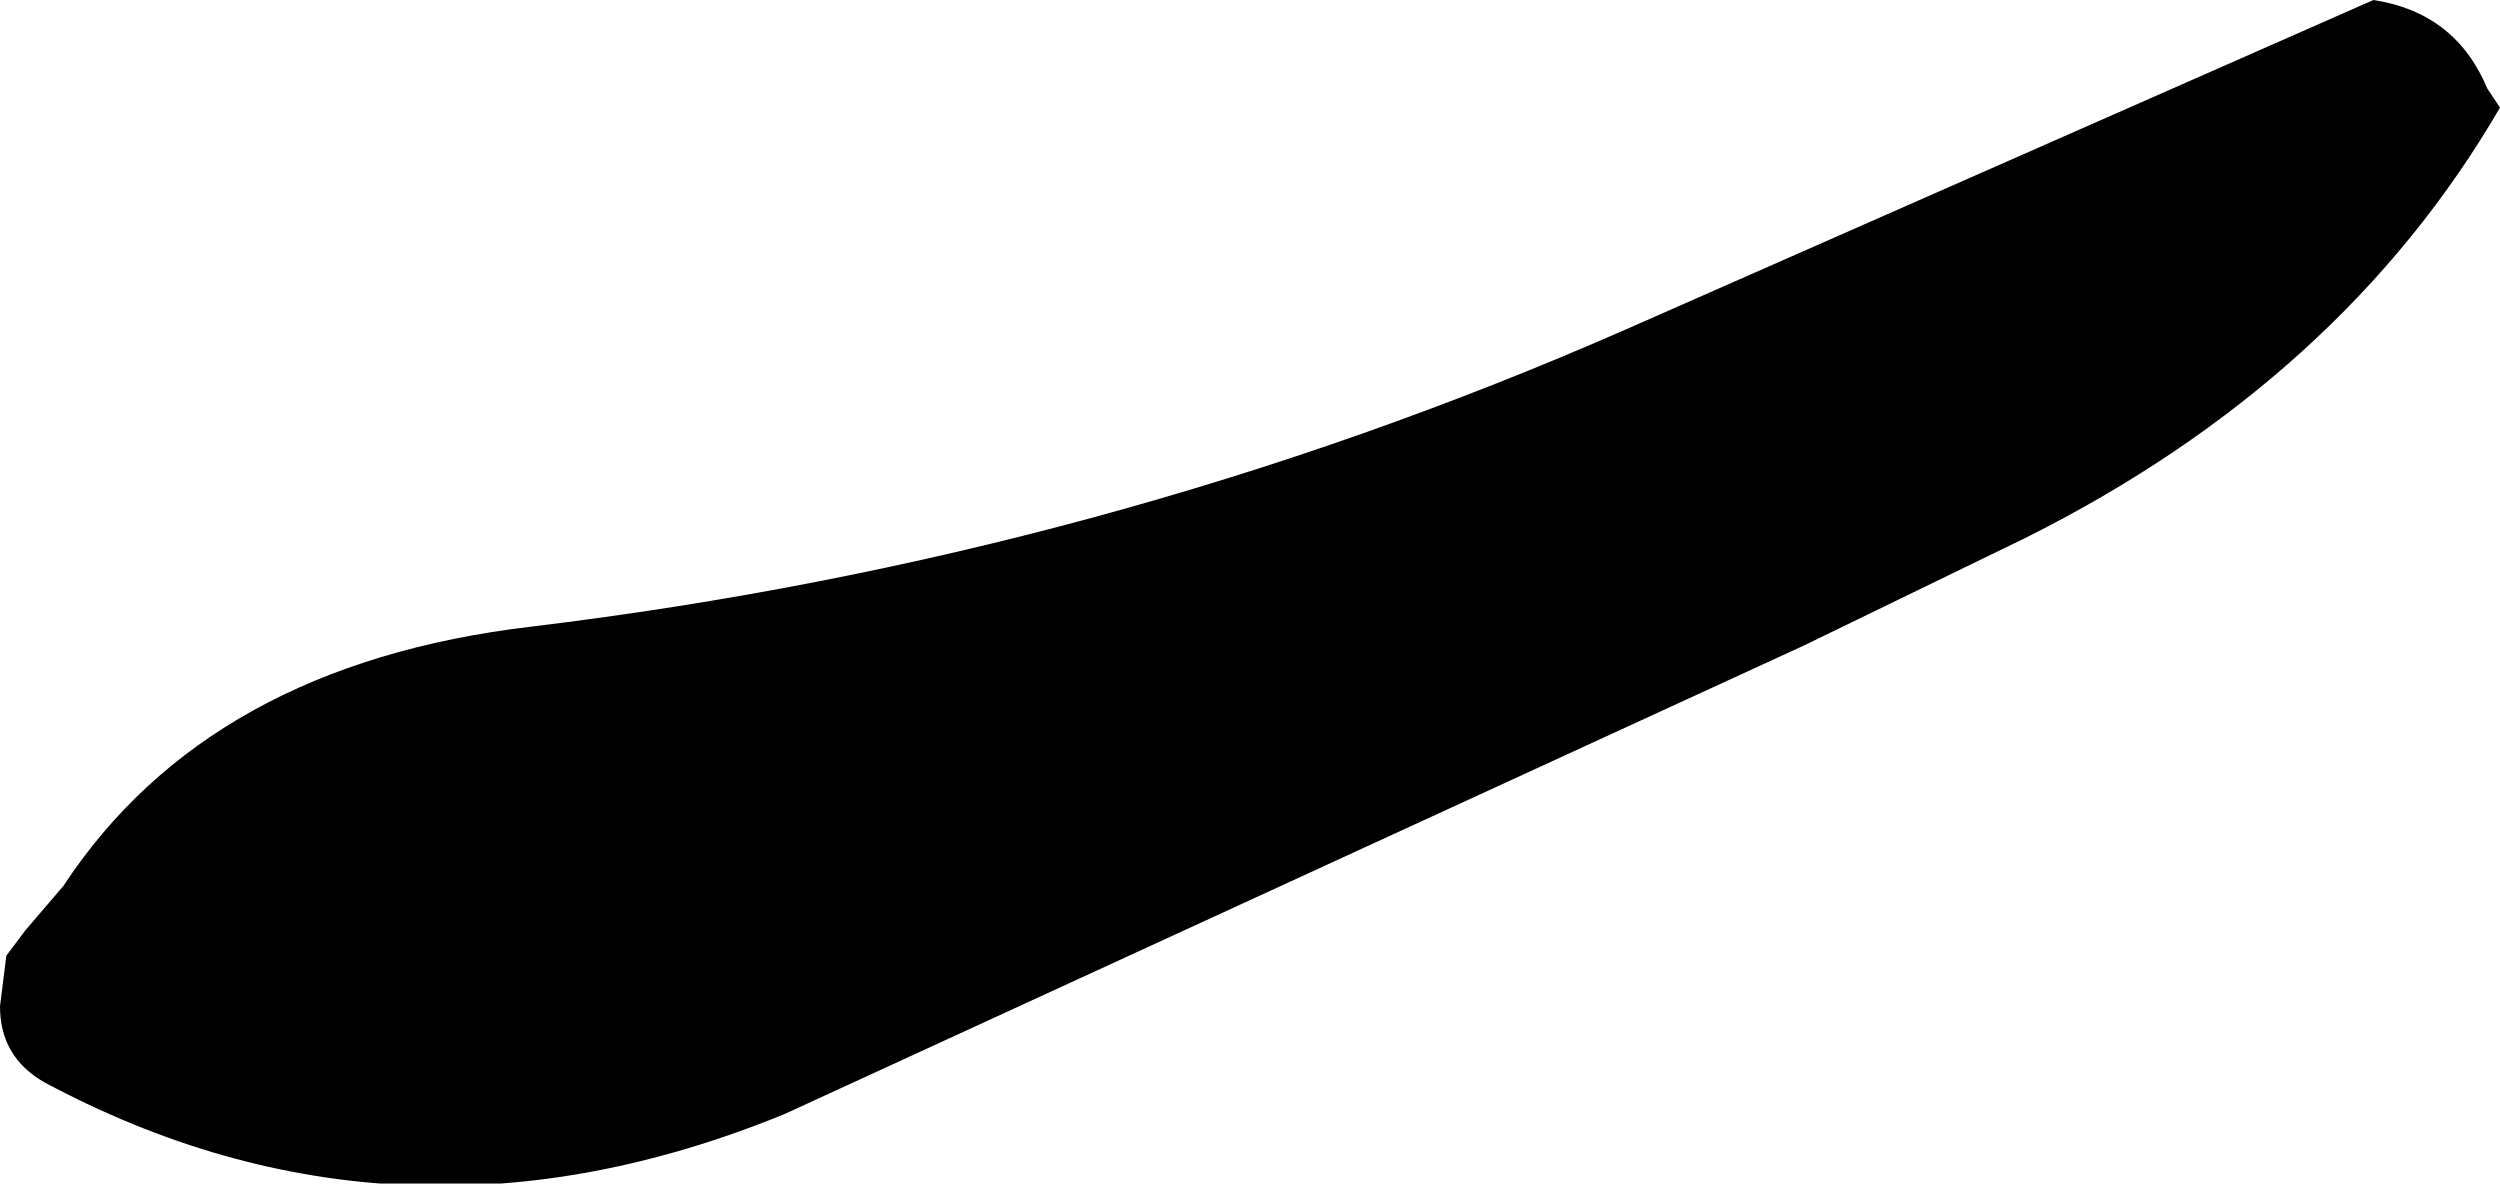
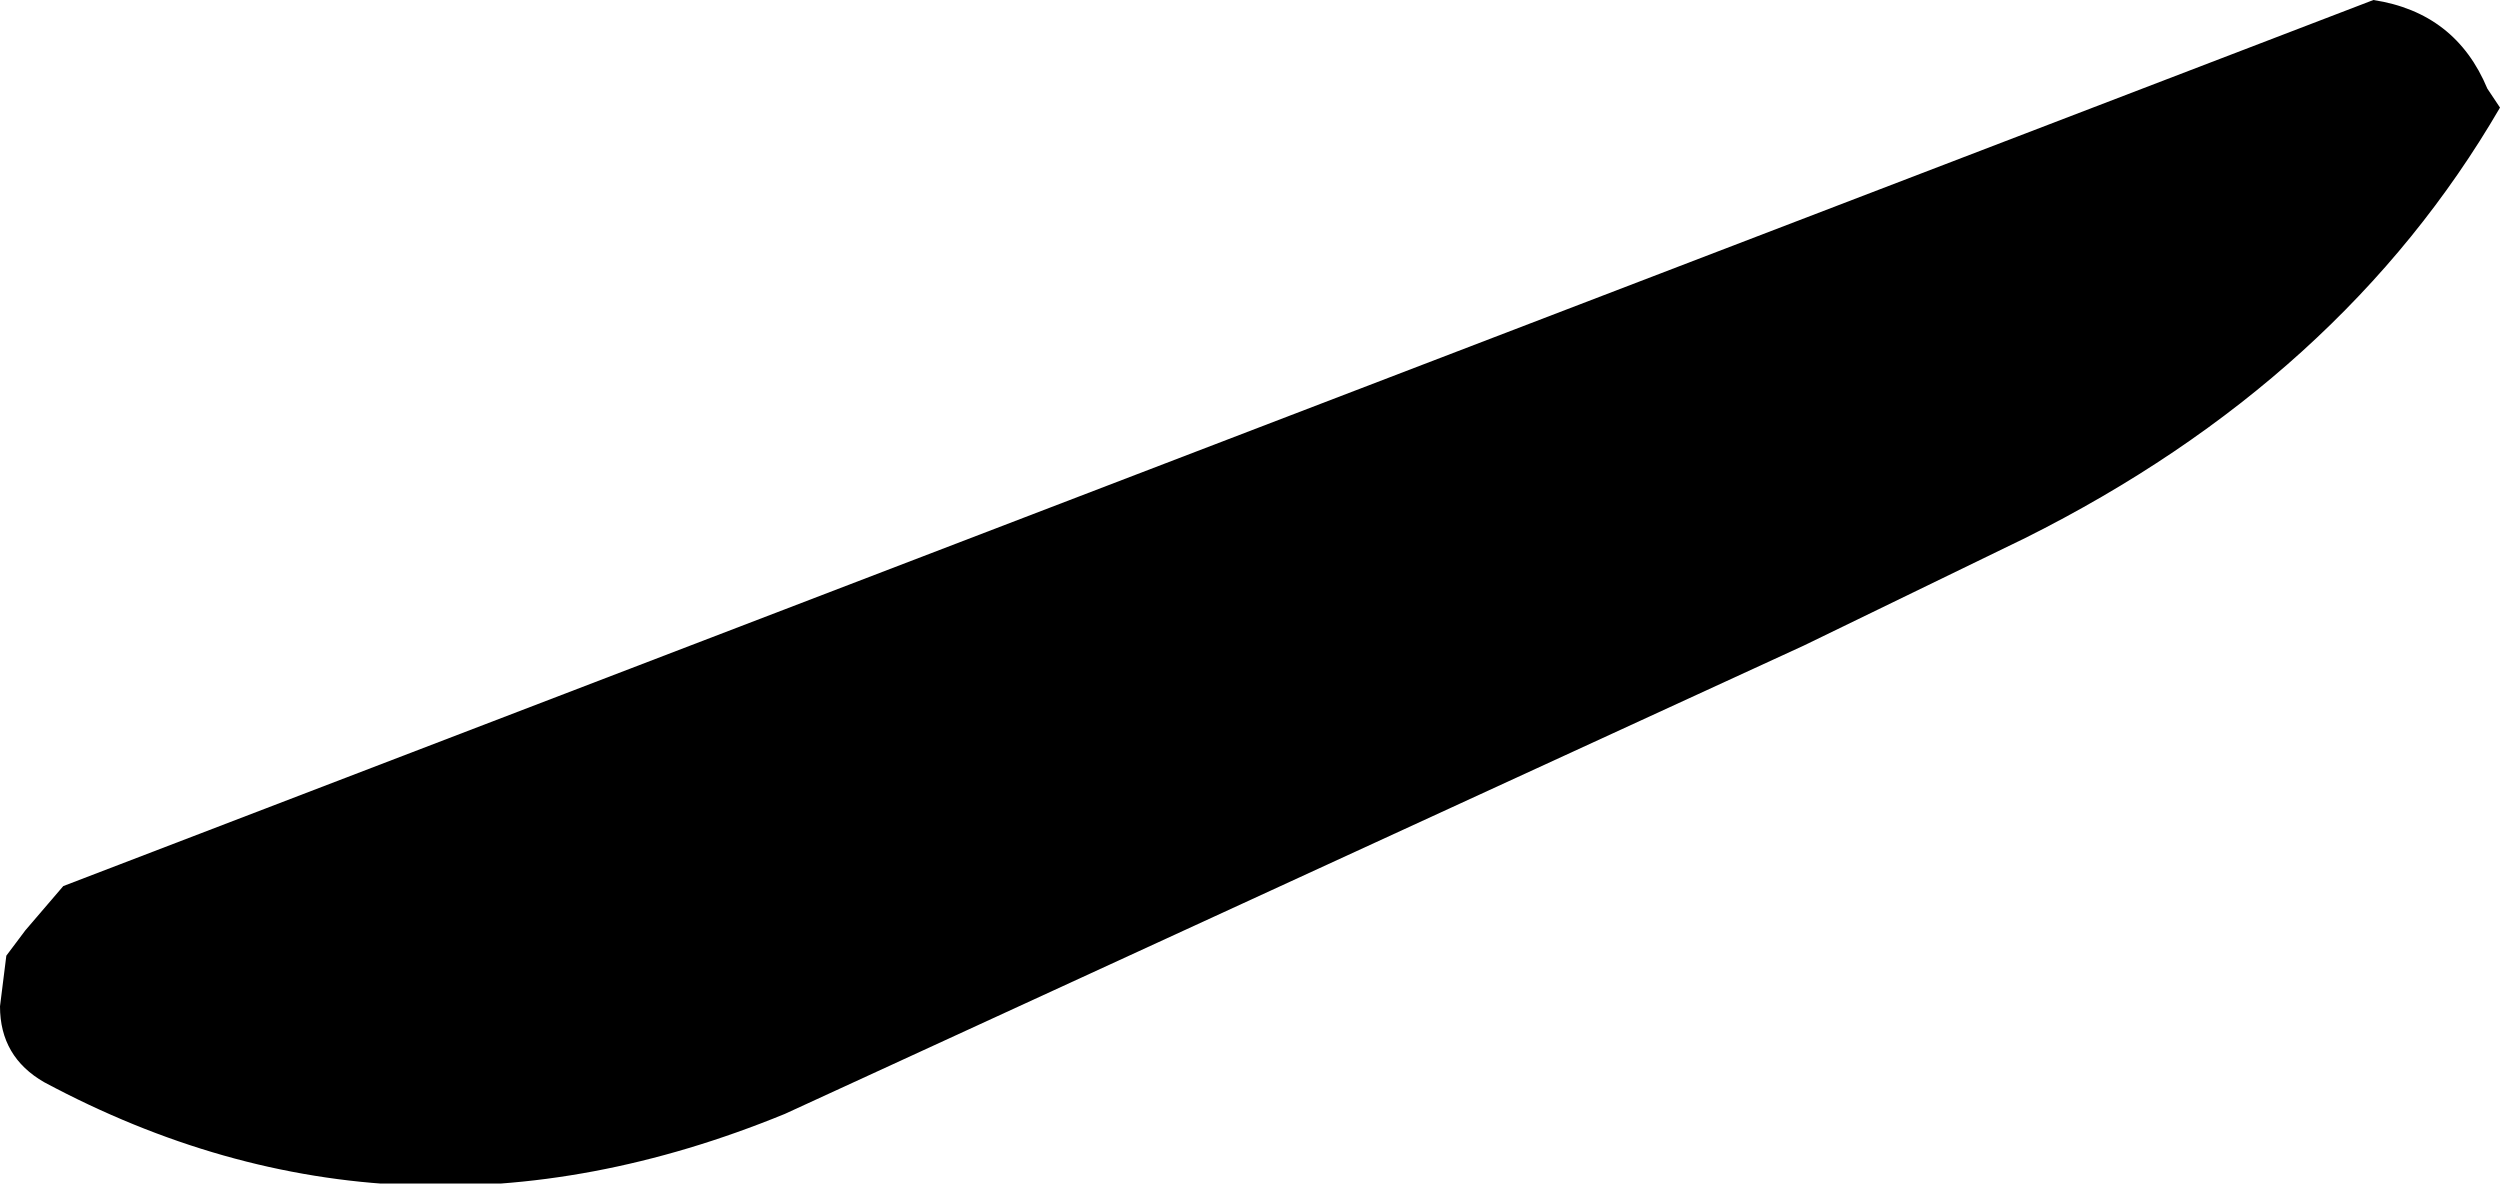
<svg xmlns="http://www.w3.org/2000/svg" height="9.35px" width="19.75px">
  <g transform="matrix(1.0, 0.0, 0.0, 1.0, -248.75, -208.75)">
-     <path d="M268.4 209.45 L268.5 209.6 Q267.25 211.75 264.75 213.0 L263.0 213.85 254.95 217.55 Q251.9 218.8 249.1 217.3 248.75 217.1 248.75 216.7 L248.8 216.3 248.95 216.1 249.25 215.75 Q250.4 214.0 252.95 213.7 257.5 213.15 261.6 211.35 L267.5 208.75 Q268.15 208.85 268.4 209.45" fill="#000000" fill-rule="evenodd" stroke="none" />
+     <path d="M268.4 209.45 L268.5 209.6 Q267.25 211.75 264.75 213.0 L263.0 213.85 254.95 217.55 Q251.9 218.8 249.1 217.3 248.75 217.1 248.75 216.7 L248.8 216.3 248.95 216.1 249.25 215.75 L267.5 208.75 Q268.15 208.85 268.4 209.45" fill="#000000" fill-rule="evenodd" stroke="none" />
  </g>
</svg>